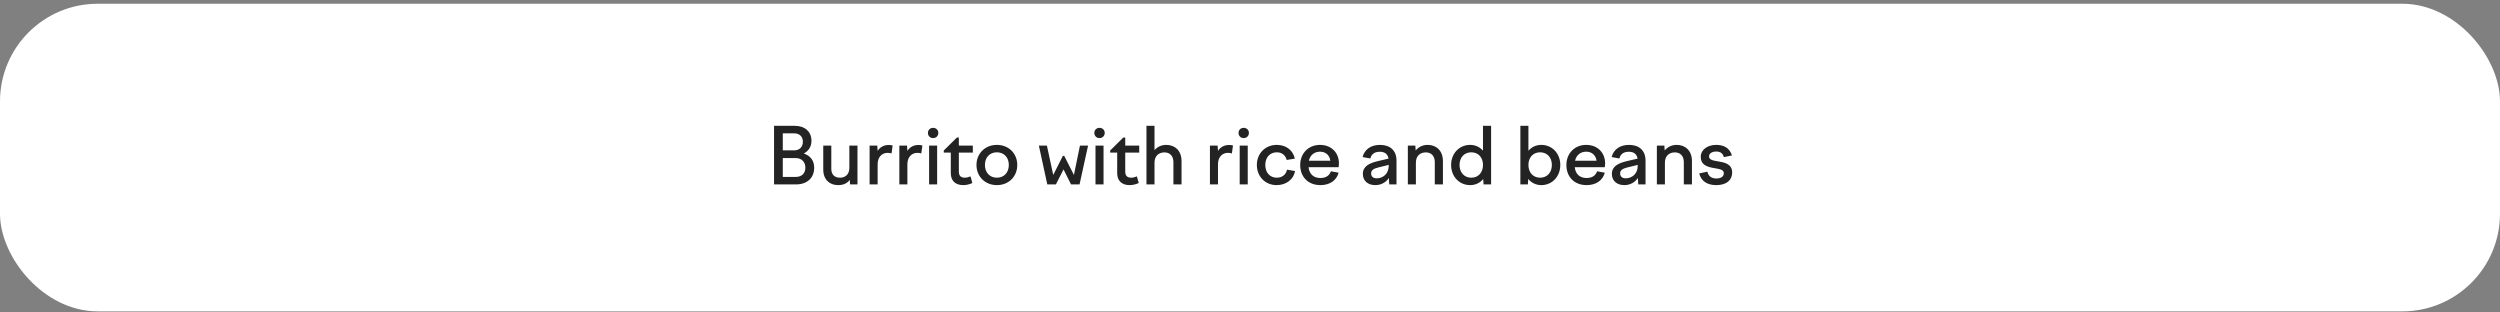
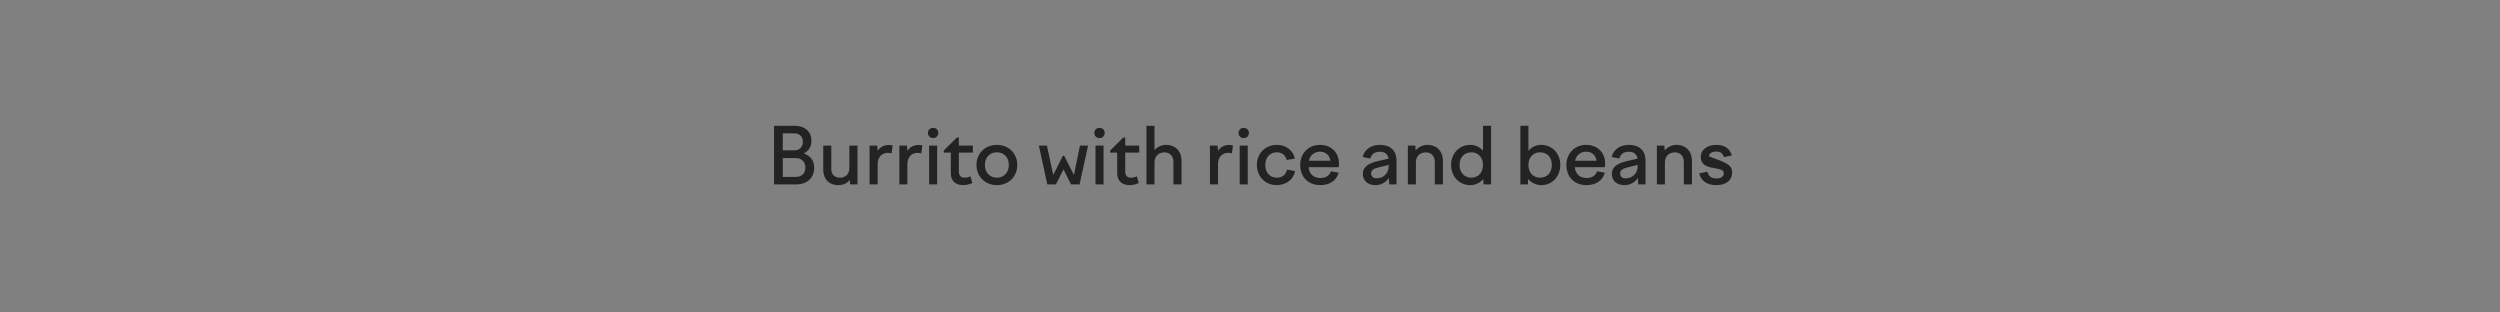
<svg xmlns="http://www.w3.org/2000/svg" width="512" height="64" viewBox="0 0 512 64" fill="none">
  <rect x="0" y="0" width="512" height="64" fill="#808080" stroke="none" />
-   <rect y="0.768" width="512" height="63" rx="20" fill="white" />
-   <path d="M158.524 37.768V25.768H162.764C164.828 25.768 166.188 26.952 166.188 28.84C166.188 30.056 165.58 30.92 164.62 31.432C166.012 31.912 166.748 32.936 166.748 34.344C166.748 36.44 165.292 37.768 163.036 37.768H158.524ZM162.636 27.304H160.316V30.792H162.652C163.74 30.792 164.428 30.104 164.428 29.016C164.428 27.976 163.724 27.304 162.636 27.304ZM162.972 32.376H160.316V36.232H162.988C164.172 36.232 164.94 35.512 164.94 34.344C164.94 33.16 164.172 32.376 162.972 32.376ZM170.251 29.816V34.584C170.251 35.768 170.923 36.392 172.059 36.392C172.987 36.392 173.947 35.848 173.947 34.36V29.816H175.611V37.768H174.091L174.027 36.84C173.499 37.544 172.731 37.912 171.627 37.912C169.931 37.912 168.603 36.808 168.603 34.728V29.816H170.251ZM178.092 37.768V29.816H179.66L179.74 30.904C180.204 30.168 180.972 29.688 182.028 29.688C182.3 29.688 182.508 29.72 182.812 29.8L182.588 31.416C182.316 31.336 182.044 31.304 181.772 31.304C180.668 31.304 179.74 32.12 179.74 33.624V37.768H178.092ZM184.186 37.768V29.816H185.754L185.834 30.904C186.298 30.168 187.066 29.688 188.122 29.688C188.394 29.688 188.602 29.72 188.906 29.8L188.682 31.416C188.41 31.336 188.138 31.304 187.866 31.304C186.762 31.304 185.834 32.12 185.834 33.624V37.768H184.186ZM190.039 27.224C190.039 26.616 190.487 26.184 191.095 26.184C191.719 26.184 192.167 26.616 192.167 27.224C192.167 27.832 191.719 28.28 191.095 28.28C190.487 28.28 190.039 27.832 190.039 27.224ZM190.279 37.768V29.816H191.927V37.768H190.279ZM193.284 30.824L195.972 28.168H196.372V29.816H199.236V31.256H196.372V35.128C196.372 36.024 196.804 36.392 197.604 36.392C197.972 36.392 198.356 36.28 198.756 36.12L199.14 37.48C198.564 37.752 197.924 37.912 197.268 37.912C195.668 37.912 194.724 37.016 194.724 35.48V31.256H193.284V30.824ZM204.159 29.672C206.575 29.672 208.335 31.416 208.335 33.784C208.335 36.168 206.575 37.912 204.159 37.912C201.759 37.912 199.983 36.168 199.983 33.784C199.983 31.416 201.759 29.672 204.159 29.672ZM204.159 31.192C202.703 31.192 201.711 32.232 201.711 33.784C201.711 35.336 202.703 36.392 204.159 36.392C205.615 36.392 206.607 35.336 206.607 33.784C206.607 32.232 205.615 31.192 204.159 31.192ZM212.757 29.816H214.405L215.701 35.832L217.669 31.928H217.957L219.941 35.832L221.173 29.816H222.837L221.093 37.768H219.349L217.813 34.696L216.245 37.768H214.485L212.757 29.816ZM224.117 27.224C224.117 26.616 224.565 26.184 225.173 26.184C225.797 26.184 226.245 26.616 226.245 27.224C226.245 27.832 225.797 28.28 225.173 28.28C224.565 28.28 224.117 27.832 224.117 27.224ZM224.357 37.768V29.816H226.005V37.768H224.357ZM227.362 30.824L230.05 28.168H230.45V29.816H233.314V31.256H230.45V35.128C230.45 36.024 230.882 36.392 231.682 36.392C232.05 36.392 232.434 36.28 232.834 36.12L233.218 37.48C232.642 37.752 232.002 37.912 231.346 37.912C229.746 37.912 228.802 37.016 228.802 35.48V31.256H227.362V30.824ZM234.795 37.768V25.768H236.443V30.744C237.003 30.104 237.819 29.672 238.859 29.672C240.555 29.672 241.979 30.792 241.979 32.984V37.768H240.315V33.208C240.315 31.88 239.531 31.208 238.475 31.208C237.467 31.208 236.443 31.8 236.443 33.32V37.768H234.795ZM247.795 37.768V29.816H249.363L249.443 30.904C249.907 30.168 250.675 29.688 251.731 29.688C252.003 29.688 252.211 29.72 252.515 29.8L252.291 31.416C252.019 31.336 251.747 31.304 251.475 31.304C250.371 31.304 249.443 32.12 249.443 33.624V37.768H247.795ZM253.649 27.224C253.649 26.616 254.097 26.184 254.705 26.184C255.329 26.184 255.777 26.616 255.777 27.224C255.777 27.832 255.329 28.28 254.705 28.28C254.097 28.28 253.649 27.832 253.649 27.224ZM253.889 37.768V29.816H255.537V37.768H253.889ZM257.405 33.784C257.405 31.4 259.149 29.672 261.485 29.672C263.421 29.672 264.813 30.792 265.181 32.488L263.517 32.76C263.277 31.8 262.541 31.192 261.485 31.192C260.109 31.192 259.133 32.2 259.133 33.784C259.133 35.352 260.093 36.392 261.469 36.392C262.621 36.392 263.373 35.736 263.581 34.744L265.229 35.032C264.957 36.68 263.453 37.912 261.469 37.912C259.133 37.912 257.405 36.168 257.405 33.784ZM270.424 37.912C267.864 37.912 266.28 36.184 266.28 33.784C266.28 31.416 267.976 29.672 270.328 29.672C272.616 29.672 274.216 31.224 274.216 33.48C274.216 33.72 274.184 33.992 274.152 34.248H267.992C268.152 35.72 269.096 36.456 270.424 36.456C271.592 36.456 272.28 35.928 272.568 35.08L274.152 35.368C273.72 36.952 272.344 37.912 270.424 37.912ZM270.328 31.064C269.272 31.064 268.328 31.688 268.056 32.92H272.456C272.296 31.768 271.496 31.064 270.328 31.064ZM284.518 37.768L284.438 36.456C283.814 37.368 282.838 37.912 281.654 37.912C280.182 37.912 279.11 37.064 279.11 35.624C279.11 34.04 280.454 33.4 282.23 32.984L284.374 32.488C284.214 31.512 283.542 31.08 282.598 31.08C281.574 31.08 280.886 31.512 280.646 32.456L279.062 32.168C279.446 30.648 280.71 29.672 282.614 29.672C284.662 29.672 286.006 30.776 286.006 32.904V37.768H284.518ZM280.806 35.512C280.806 36.152 281.238 36.52 281.942 36.52C283.174 36.52 284.406 35.656 284.406 33.96V33.768L282.278 34.296C281.366 34.52 280.806 34.824 280.806 35.512ZM288.326 37.768V29.816H289.862L289.926 30.808C290.534 30.088 291.382 29.672 292.39 29.672C294.086 29.672 295.51 30.792 295.51 32.984V37.768H293.846V33.208C293.846 31.88 293.062 31.208 292.006 31.208C290.998 31.208 289.974 31.784 289.974 33.32V37.768H288.326ZM305.378 37.768H303.827L303.763 36.664C303.123 37.448 302.179 37.912 301.091 37.912C298.867 37.912 297.187 36.168 297.187 33.784C297.187 31.416 298.867 29.672 301.091 29.672C302.163 29.672 303.075 30.12 303.715 30.856V25.768H305.378V37.768ZM301.315 31.192C299.891 31.192 298.914 32.232 298.914 33.784C298.914 35.336 299.891 36.392 301.315 36.392C302.755 36.392 303.715 35.336 303.715 33.784C303.715 32.232 302.755 31.192 301.315 31.192ZM311.373 37.768V25.768H313.021V30.872C313.661 30.12 314.589 29.672 315.661 29.672C317.869 29.672 319.549 31.416 319.549 33.784C319.549 36.168 317.869 37.912 315.661 37.912C314.557 37.912 313.629 37.432 312.973 36.648L312.909 37.768H311.373ZM315.421 31.192C313.981 31.192 313.021 32.232 313.021 33.784C313.021 35.336 313.981 36.392 315.421 36.392C316.845 36.392 317.821 35.336 317.821 33.784C317.821 32.232 316.845 31.192 315.421 31.192ZM324.94 37.912C322.38 37.912 320.796 36.184 320.796 33.784C320.796 31.416 322.492 29.672 324.844 29.672C327.132 29.672 328.732 31.224 328.732 33.48C328.732 33.72 328.7 33.992 328.668 34.248H322.508C322.668 35.72 323.612 36.456 324.94 36.456C326.108 36.456 326.796 35.928 327.084 35.08L328.668 35.368C328.236 36.952 326.86 37.912 324.94 37.912ZM324.844 31.064C323.788 31.064 322.844 31.688 322.572 32.92H326.972C326.812 31.768 326.012 31.064 324.844 31.064ZM335.518 37.768L335.438 36.456C334.814 37.368 333.838 37.912 332.654 37.912C331.182 37.912 330.11 37.064 330.11 35.624C330.11 34.04 331.454 33.4 333.23 32.984L335.374 32.488C335.214 31.512 334.542 31.08 333.598 31.08C332.574 31.08 331.886 31.512 331.646 32.456L330.062 32.168C330.446 30.648 331.71 29.672 333.614 29.672C335.662 29.672 337.006 30.776 337.006 32.904V37.768H335.518ZM331.806 35.512C331.806 36.152 332.238 36.52 332.942 36.52C334.174 36.52 335.406 35.656 335.406 33.96V33.768L333.278 34.296C332.366 34.52 331.806 34.824 331.806 35.512ZM339.326 37.768V29.816H340.862L340.926 30.808C341.534 30.088 342.382 29.672 343.39 29.672C345.086 29.672 346.51 30.792 346.51 32.984V37.768H344.846V33.208C344.846 31.88 344.062 31.208 343.006 31.208C341.998 31.208 340.974 31.784 340.974 33.32V37.768H339.326ZM351.499 37.912C349.723 37.912 348.411 37.16 347.995 35.512L349.674 35.16C349.883 36.088 350.507 36.552 351.515 36.552C352.427 36.552 353.035 36.184 353.035 35.464C353.035 34.728 352.139 34.616 351.131 34.44C349.819 34.216 348.315 33.896 348.315 32.104C348.315 30.696 349.643 29.672 351.499 29.672C353.195 29.672 354.267 30.44 354.699 31.832L353.051 32.184C352.843 31.4 352.315 31.032 351.499 31.032C350.603 31.032 350.011 31.432 350.011 32.024C350.011 32.744 350.827 32.872 351.786 33.032C353.131 33.256 354.747 33.528 354.747 35.352C354.747 36.808 353.675 37.912 351.499 37.912Z" fill="#232323" />
+   <path d="M158.524 37.768V25.768H162.764C164.828 25.768 166.188 26.952 166.188 28.84C166.188 30.056 165.58 30.92 164.62 31.432C166.012 31.912 166.748 32.936 166.748 34.344C166.748 36.44 165.292 37.768 163.036 37.768H158.524ZM162.636 27.304H160.316V30.792H162.652C163.74 30.792 164.428 30.104 164.428 29.016C164.428 27.976 163.724 27.304 162.636 27.304ZM162.972 32.376H160.316V36.232H162.988C164.172 36.232 164.94 35.512 164.94 34.344C164.94 33.16 164.172 32.376 162.972 32.376ZM170.251 29.816V34.584C170.251 35.768 170.923 36.392 172.059 36.392C172.987 36.392 173.947 35.848 173.947 34.36V29.816H175.611V37.768H174.091L174.027 36.84C173.499 37.544 172.731 37.912 171.627 37.912C169.931 37.912 168.603 36.808 168.603 34.728V29.816H170.251ZM178.092 37.768V29.816H179.66L179.74 30.904C180.204 30.168 180.972 29.688 182.028 29.688C182.3 29.688 182.508 29.72 182.812 29.8L182.588 31.416C182.316 31.336 182.044 31.304 181.772 31.304C180.668 31.304 179.74 32.12 179.74 33.624V37.768H178.092ZM184.186 37.768V29.816H185.754L185.834 30.904C186.298 30.168 187.066 29.688 188.122 29.688C188.394 29.688 188.602 29.72 188.906 29.8L188.682 31.416C188.41 31.336 188.138 31.304 187.866 31.304C186.762 31.304 185.834 32.12 185.834 33.624V37.768H184.186ZM190.039 27.224C190.039 26.616 190.487 26.184 191.095 26.184C191.719 26.184 192.167 26.616 192.167 27.224C192.167 27.832 191.719 28.28 191.095 28.28C190.487 28.28 190.039 27.832 190.039 27.224ZM190.279 37.768V29.816H191.927V37.768H190.279ZM193.284 30.824L195.972 28.168H196.372V29.816H199.236V31.256H196.372V35.128C196.372 36.024 196.804 36.392 197.604 36.392C197.972 36.392 198.356 36.28 198.756 36.12L199.14 37.48C198.564 37.752 197.924 37.912 197.268 37.912C195.668 37.912 194.724 37.016 194.724 35.48V31.256H193.284V30.824ZM204.159 29.672C206.575 29.672 208.335 31.416 208.335 33.784C208.335 36.168 206.575 37.912 204.159 37.912C201.759 37.912 199.983 36.168 199.983 33.784C199.983 31.416 201.759 29.672 204.159 29.672ZM204.159 31.192C202.703 31.192 201.711 32.232 201.711 33.784C201.711 35.336 202.703 36.392 204.159 36.392C205.615 36.392 206.607 35.336 206.607 33.784C206.607 32.232 205.615 31.192 204.159 31.192ZM212.757 29.816H214.405L215.701 35.832L217.669 31.928H217.957L219.941 35.832L221.173 29.816H222.837L221.093 37.768H219.349L217.813 34.696L216.245 37.768H214.485L212.757 29.816ZM224.117 27.224C224.117 26.616 224.565 26.184 225.173 26.184C225.797 26.184 226.245 26.616 226.245 27.224C226.245 27.832 225.797 28.28 225.173 28.28C224.565 28.28 224.117 27.832 224.117 27.224ZM224.357 37.768V29.816H226.005V37.768H224.357ZM227.362 30.824L230.05 28.168H230.45V29.816H233.314V31.256H230.45V35.128C230.45 36.024 230.882 36.392 231.682 36.392C232.05 36.392 232.434 36.28 232.834 36.12L233.218 37.48C232.642 37.752 232.002 37.912 231.346 37.912C229.746 37.912 228.802 37.016 228.802 35.48V31.256H227.362V30.824ZM234.795 37.768V25.768H236.443V30.744C237.003 30.104 237.819 29.672 238.859 29.672C240.555 29.672 241.979 30.792 241.979 32.984V37.768H240.315V33.208C240.315 31.88 239.531 31.208 238.475 31.208C237.467 31.208 236.443 31.8 236.443 33.32V37.768H234.795ZM247.795 37.768V29.816H249.363L249.443 30.904C249.907 30.168 250.675 29.688 251.731 29.688C252.003 29.688 252.211 29.72 252.515 29.8L252.291 31.416C252.019 31.336 251.747 31.304 251.475 31.304C250.371 31.304 249.443 32.12 249.443 33.624V37.768H247.795ZM253.649 27.224C253.649 26.616 254.097 26.184 254.705 26.184C255.329 26.184 255.777 26.616 255.777 27.224C255.777 27.832 255.329 28.28 254.705 28.28C254.097 28.28 253.649 27.832 253.649 27.224ZM253.889 37.768V29.816H255.537V37.768H253.889ZM257.405 33.784C257.405 31.4 259.149 29.672 261.485 29.672C263.421 29.672 264.813 30.792 265.181 32.488L263.517 32.76C263.277 31.8 262.541 31.192 261.485 31.192C260.109 31.192 259.133 32.2 259.133 33.784C259.133 35.352 260.093 36.392 261.469 36.392C262.621 36.392 263.373 35.736 263.581 34.744L265.229 35.032C264.957 36.68 263.453 37.912 261.469 37.912C259.133 37.912 257.405 36.168 257.405 33.784ZM270.424 37.912C267.864 37.912 266.28 36.184 266.28 33.784C266.28 31.416 267.976 29.672 270.328 29.672C272.616 29.672 274.216 31.224 274.216 33.48C274.216 33.72 274.184 33.992 274.152 34.248H267.992C268.152 35.72 269.096 36.456 270.424 36.456C271.592 36.456 272.28 35.928 272.568 35.08L274.152 35.368C273.72 36.952 272.344 37.912 270.424 37.912ZM270.328 31.064C269.272 31.064 268.328 31.688 268.056 32.92H272.456C272.296 31.768 271.496 31.064 270.328 31.064ZM284.518 37.768L284.438 36.456C283.814 37.368 282.838 37.912 281.654 37.912C280.182 37.912 279.11 37.064 279.11 35.624C279.11 34.04 280.454 33.4 282.23 32.984L284.374 32.488C284.214 31.512 283.542 31.08 282.598 31.08C281.574 31.08 280.886 31.512 280.646 32.456L279.062 32.168C279.446 30.648 280.71 29.672 282.614 29.672C284.662 29.672 286.006 30.776 286.006 32.904V37.768H284.518ZM280.806 35.512C280.806 36.152 281.238 36.52 281.942 36.52C283.174 36.52 284.406 35.656 284.406 33.96V33.768L282.278 34.296C281.366 34.52 280.806 34.824 280.806 35.512ZM288.326 37.768V29.816H289.862L289.926 30.808C290.534 30.088 291.382 29.672 292.39 29.672C294.086 29.672 295.51 30.792 295.51 32.984V37.768H293.846V33.208C293.846 31.88 293.062 31.208 292.006 31.208C290.998 31.208 289.974 31.784 289.974 33.32V37.768H288.326ZM305.378 37.768H303.827L303.763 36.664C303.123 37.448 302.179 37.912 301.091 37.912C298.867 37.912 297.187 36.168 297.187 33.784C297.187 31.416 298.867 29.672 301.091 29.672C302.163 29.672 303.075 30.12 303.715 30.856V25.768H305.378V37.768ZM301.315 31.192C299.891 31.192 298.914 32.232 298.914 33.784C298.914 35.336 299.891 36.392 301.315 36.392C302.755 36.392 303.715 35.336 303.715 33.784C303.715 32.232 302.755 31.192 301.315 31.192ZM311.373 37.768V25.768H313.021V30.872C313.661 30.12 314.589 29.672 315.661 29.672C317.869 29.672 319.549 31.416 319.549 33.784C319.549 36.168 317.869 37.912 315.661 37.912C314.557 37.912 313.629 37.432 312.973 36.648L312.909 37.768H311.373ZM315.421 31.192C313.981 31.192 313.021 32.232 313.021 33.784C313.021 35.336 313.981 36.392 315.421 36.392C316.845 36.392 317.821 35.336 317.821 33.784C317.821 32.232 316.845 31.192 315.421 31.192ZM324.94 37.912C322.38 37.912 320.796 36.184 320.796 33.784C320.796 31.416 322.492 29.672 324.844 29.672C327.132 29.672 328.732 31.224 328.732 33.48C328.732 33.72 328.7 33.992 328.668 34.248H322.508C322.668 35.72 323.612 36.456 324.94 36.456C326.108 36.456 326.796 35.928 327.084 35.08L328.668 35.368C328.236 36.952 326.86 37.912 324.94 37.912ZM324.844 31.064C323.788 31.064 322.844 31.688 322.572 32.92H326.972C326.812 31.768 326.012 31.064 324.844 31.064ZM335.518 37.768L335.438 36.456C334.814 37.368 333.838 37.912 332.654 37.912C331.182 37.912 330.11 37.064 330.11 35.624C330.11 34.04 331.454 33.4 333.23 32.984L335.374 32.488C335.214 31.512 334.542 31.08 333.598 31.08C332.574 31.08 331.886 31.512 331.646 32.456L330.062 32.168C330.446 30.648 331.71 29.672 333.614 29.672C335.662 29.672 337.006 30.776 337.006 32.904V37.768H335.518ZM331.806 35.512C331.806 36.152 332.238 36.52 332.942 36.52C334.174 36.52 335.406 35.656 335.406 33.96V33.768L333.278 34.296C332.366 34.52 331.806 34.824 331.806 35.512ZM339.326 37.768V29.816H340.862L340.926 30.808C341.534 30.088 342.382 29.672 343.39 29.672C345.086 29.672 346.51 30.792 346.51 32.984V37.768H344.846V33.208C344.846 31.88 344.062 31.208 343.006 31.208C341.998 31.208 340.974 31.784 340.974 33.32V37.768H339.326ZM351.499 37.912C349.723 37.912 348.411 37.16 347.995 35.512L349.674 35.16C349.883 36.088 350.507 36.552 351.515 36.552C352.427 36.552 353.035 36.184 353.035 35.464C353.035 34.728 352.139 34.616 351.131 34.44C349.819 34.216 348.315 33.896 348.315 32.104C348.315 30.696 349.643 29.672 351.499 29.672C353.195 29.672 354.267 30.44 354.699 31.832L353.051 32.184C352.843 31.4 352.315 31.032 351.499 31.032C350.603 31.032 350.011 31.432 350.011 32.024C353.131 33.256 354.747 33.528 354.747 35.352C354.747 36.808 353.675 37.912 351.499 37.912Z" fill="#232323" />
</svg>